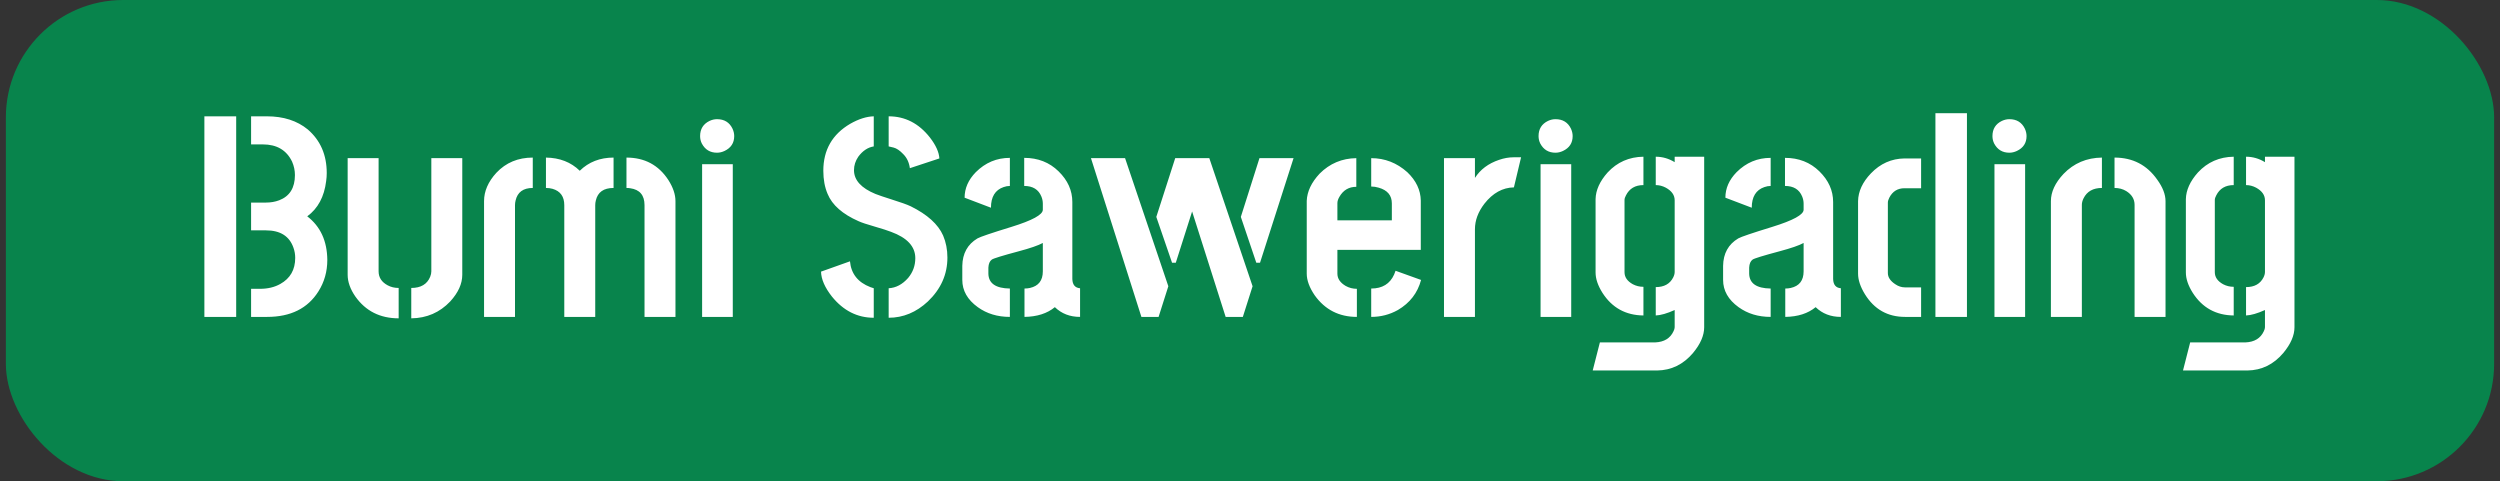
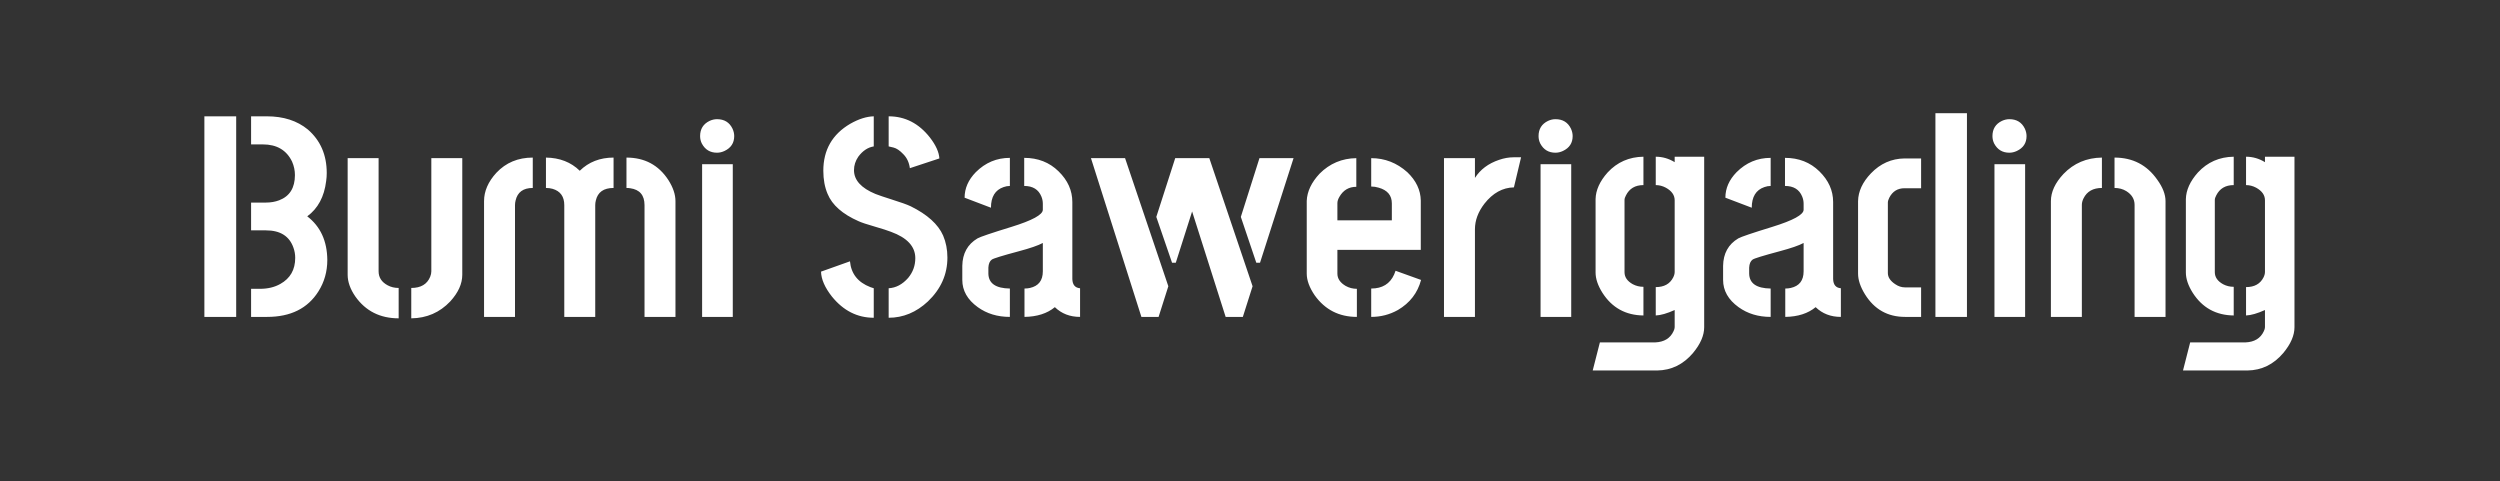
<svg xmlns="http://www.w3.org/2000/svg" width="213" height="41" viewBox="0 0 213 41" fill="none">
  <rect x="0" y="0" width="213" height="41" fill="#333333" stroke="none" />
-   <rect x="0.5" width="212" height="41" rx="10" fill="#08844C" />
  <path d="M17.413 27V9.91H20.123V27H17.413ZM21.393 27V24.607H22.149C22.817 24.607 23.395 24.469 23.883 24.192C24.729 23.72 25.152 22.98 25.152 21.971C25.152 21.678 25.104 21.393 25.006 21.116C24.664 20.123 23.883 19.627 22.662 19.627H21.393V17.259H22.662C23.069 17.259 23.443 17.194 23.785 17.064C24.68 16.722 25.128 16.006 25.128 14.915C25.128 14.524 25.047 14.142 24.884 13.768C24.412 12.791 23.582 12.303 22.394 12.303H21.393V9.91H22.735C24.151 9.91 25.315 10.284 26.227 11.033C27.301 11.961 27.838 13.198 27.838 14.744C27.838 14.972 27.822 15.2 27.789 15.428C27.626 16.762 27.089 17.763 26.178 18.431C27.301 19.293 27.87 20.53 27.887 22.142C27.887 23.134 27.634 24.03 27.13 24.827C26.218 26.276 24.762 27 22.76 27H21.393ZM29.62 23.411V13.475H32.257V23.118C32.257 23.639 32.517 24.038 33.038 24.314C33.315 24.461 33.624 24.534 33.966 24.534V27.122C32.387 27.122 31.158 26.504 30.279 25.267C29.84 24.632 29.62 24.013 29.62 23.411ZM35.04 27.122V24.534C35.854 24.534 36.391 24.217 36.651 23.582C36.717 23.419 36.749 23.265 36.749 23.118V13.475H39.386V23.411C39.386 24.176 39.044 24.933 38.36 25.682C37.465 26.626 36.358 27.106 35.04 27.122ZM41.241 27V17.137C41.241 16.29 41.591 15.485 42.291 14.72C43.105 13.857 44.138 13.426 45.392 13.426V16.014C44.578 16.014 44.09 16.372 43.927 17.088C43.894 17.218 43.878 17.348 43.878 17.479V27H41.241ZM46.515 16.014V13.426C47.687 13.442 48.647 13.816 49.395 14.549C50.16 13.8 51.121 13.426 52.276 13.426V16.014C51.43 16.014 50.925 16.372 50.763 17.088C50.73 17.218 50.714 17.348 50.714 17.479V27H48.077V17.479C48.077 16.746 47.743 16.282 47.076 16.087C46.897 16.038 46.71 16.014 46.515 16.014ZM53.375 16.014V13.426C54.921 13.426 56.109 14.06 56.94 15.33C57.346 15.965 57.55 16.567 57.55 17.137V27H54.913V17.479C54.913 16.632 54.506 16.152 53.692 16.038C53.595 16.022 53.489 16.014 53.375 16.014ZM59.649 11.595C59.649 10.992 59.918 10.561 60.455 10.301C60.667 10.203 60.878 10.154 61.09 10.154C61.708 10.154 62.148 10.423 62.408 10.96C62.506 11.171 62.555 11.383 62.555 11.595C62.555 12.181 62.278 12.604 61.725 12.864C61.513 12.962 61.301 13.011 61.09 13.011C60.504 13.011 60.073 12.75 59.796 12.229C59.698 12.034 59.649 11.823 59.649 11.595ZM59.82 27V13.987H62.433V27H59.82ZM69.952 23.143L72.418 22.264C72.516 23.322 73.093 24.054 74.151 24.461C74.347 24.526 74.444 24.559 74.444 24.559V27.073C73.045 27.073 71.856 26.471 70.88 25.267C70.278 24.502 69.968 23.794 69.952 23.143ZM70.147 14.549C70.147 12.775 70.912 11.44 72.442 10.545C73.159 10.138 73.826 9.926 74.444 9.91V12.474C73.94 12.555 73.5 12.848 73.126 13.352C72.882 13.711 72.76 14.093 72.76 14.5C72.76 15.346 73.37 16.022 74.591 16.526C74.884 16.64 75.34 16.795 75.958 16.99C76.739 17.234 77.284 17.43 77.594 17.576C79.01 18.276 79.929 19.106 80.353 20.066C80.597 20.636 80.719 21.263 80.719 21.946C80.719 23.379 80.165 24.624 79.059 25.682C78.066 26.609 76.951 27.073 75.714 27.073V24.559C76.332 24.526 76.886 24.233 77.374 23.68C77.781 23.191 77.984 22.63 77.984 21.995C77.984 21.002 77.293 20.254 75.909 19.749C75.616 19.635 75.16 19.489 74.542 19.31C73.858 19.114 73.394 18.96 73.15 18.846C71.783 18.244 70.904 17.47 70.514 16.526C70.269 15.957 70.147 15.297 70.147 14.549ZM75.714 12.474V9.91C77.114 9.91 78.285 10.512 79.23 11.717C79.734 12.368 80.003 12.962 80.035 13.499L77.52 14.329C77.455 13.841 77.268 13.442 76.959 13.133C76.666 12.824 76.389 12.636 76.129 12.571L75.714 12.474ZM81.988 23.851V22.654C82.005 21.596 82.436 20.815 83.282 20.311C83.51 20.18 84.47 19.855 86.163 19.334C87.954 18.781 88.849 18.292 88.849 17.869V17.356C88.849 17.145 88.808 16.941 88.727 16.746C88.482 16.144 87.994 15.843 87.262 15.843V13.45C88.434 13.45 89.41 13.833 90.191 14.598C90.973 15.363 91.363 16.233 91.363 17.21V23.777C91.38 24.266 91.599 24.526 92.022 24.559V27C91.16 27 90.444 26.723 89.874 26.17C89.223 26.707 88.36 26.984 87.286 27V24.583C87.449 24.583 87.603 24.567 87.75 24.534C88.482 24.371 88.849 23.899 88.849 23.118V20.701C88.458 20.913 87.774 21.149 86.798 21.409C85.398 21.784 84.633 22.02 84.503 22.117C84.324 22.247 84.226 22.475 84.21 22.801V23.314C84.226 24.144 84.837 24.567 86.041 24.583V27C84.983 27 84.072 26.723 83.307 26.17C82.428 25.535 81.988 24.762 81.988 23.851ZM82.184 16.844C82.184 16.046 82.501 15.322 83.136 14.671C83.95 13.857 84.918 13.45 86.041 13.45V15.843C85.862 15.843 85.683 15.875 85.504 15.94C84.788 16.185 84.43 16.77 84.43 17.698L82.184 16.844ZM92.95 13.475H95.856L99.542 24.388L98.712 27H97.247L92.95 13.475ZM98.517 18.48L100.128 13.475H103.033L106.72 24.388L105.89 27H104.425L101.568 18.016L100.177 22.386H99.859L98.517 18.48ZM105.719 18.48L107.306 13.475H110.211L107.354 22.386H107.037L105.719 18.48ZM111.334 23.314V17.112C111.367 16.315 111.733 15.542 112.433 14.793C113.295 13.93 114.337 13.491 115.558 13.475V15.916C114.923 15.916 114.443 16.201 114.117 16.77C114.003 16.966 113.946 17.145 113.946 17.308V18.773H118.585V17.332C118.585 16.648 118.211 16.201 117.462 15.989C117.25 15.924 117.039 15.892 116.827 15.892V13.475C117.983 13.475 119.008 13.873 119.903 14.671C120.652 15.387 121.035 16.193 121.051 17.088V21.287H113.946V23.314C113.946 23.737 114.182 24.087 114.654 24.363C114.947 24.526 115.265 24.607 115.606 24.607V27C114.093 27 112.896 26.39 112.018 25.169C111.562 24.502 111.334 23.883 111.334 23.314ZM116.827 27V24.583C117.771 24.583 118.422 24.184 118.78 23.387C118.829 23.273 118.87 23.167 118.902 23.069L121.075 23.851C120.782 24.957 120.123 25.812 119.098 26.414C118.398 26.805 117.641 27 116.827 27ZM123.028 27V13.475H125.665V15.159C126.121 14.443 126.804 13.93 127.716 13.621C128.139 13.475 128.554 13.401 128.961 13.401H129.596L128.985 15.965C128.025 15.981 127.187 16.445 126.471 17.356C125.934 18.056 125.665 18.781 125.665 19.529V27H123.028ZM131.085 11.595C131.085 10.992 131.354 10.561 131.891 10.301C132.102 10.203 132.314 10.154 132.525 10.154C133.144 10.154 133.583 10.423 133.844 10.96C133.941 11.171 133.99 11.383 133.99 11.595C133.99 12.181 133.714 12.604 133.16 12.864C132.949 12.962 132.737 13.011 132.525 13.011C131.939 13.011 131.508 12.75 131.231 12.229C131.134 12.034 131.085 11.823 131.085 11.595ZM131.256 27V13.987H133.868V27H131.256ZM135.699 31.565L136.31 29.173H141.021C141.786 29.14 142.307 28.823 142.584 28.221C142.649 28.09 142.682 27.977 142.682 27.879V26.414C142.031 26.707 141.493 26.862 141.07 26.878V24.461C141.786 24.461 142.283 24.184 142.56 23.631C142.641 23.468 142.682 23.314 142.682 23.167V17.064C142.682 16.624 142.429 16.266 141.925 15.989C141.648 15.843 141.363 15.77 141.07 15.77V13.352C141.64 13.352 142.177 13.507 142.682 13.816V13.352H145.196V27.879C145.196 28.579 144.879 29.311 144.244 30.076C143.414 31.053 142.397 31.549 141.192 31.565H135.699ZM135.943 23.216V16.966C135.96 16.201 136.301 15.444 136.969 14.695C137.783 13.816 138.8 13.369 140.021 13.352V15.77C139.321 15.77 138.824 16.062 138.531 16.648C138.45 16.795 138.409 16.925 138.409 17.039V23.191C138.409 23.615 138.645 23.956 139.117 24.217C139.394 24.363 139.695 24.436 140.021 24.436V26.878C138.507 26.862 137.343 26.219 136.529 24.949C136.139 24.331 135.943 23.753 135.943 23.216ZM146.808 23.851V22.654C146.824 21.596 147.255 20.815 148.102 20.311C148.329 20.18 149.29 19.855 150.982 19.334C152.773 18.781 153.668 18.292 153.668 17.869V17.356C153.668 17.145 153.627 16.941 153.546 16.746C153.302 16.144 152.813 15.843 152.081 15.843V13.45C153.253 13.45 154.229 13.833 155.011 14.598C155.792 15.363 156.183 16.233 156.183 17.21V23.777C156.199 24.266 156.419 24.526 156.842 24.559V27C155.979 27 155.263 26.723 154.693 26.17C154.042 26.707 153.18 26.984 152.105 27V24.583C152.268 24.583 152.423 24.567 152.569 24.534C153.302 24.371 153.668 23.899 153.668 23.118V20.701C153.277 20.913 152.594 21.149 151.617 21.409C150.217 21.784 149.452 22.02 149.322 22.117C149.143 22.247 149.046 22.475 149.029 22.801V23.314C149.046 24.144 149.656 24.567 150.86 24.583V27C149.802 27 148.891 26.723 148.126 26.17C147.247 25.535 146.808 24.762 146.808 23.851ZM147.003 16.844C147.003 16.046 147.32 15.322 147.955 14.671C148.769 13.857 149.737 13.45 150.86 13.45V15.843C150.681 15.843 150.502 15.875 150.323 15.94C149.607 16.185 149.249 16.77 149.249 17.698L147.003 16.844ZM158.307 23.314V17.137C158.323 16.307 158.689 15.517 159.405 14.769C160.203 13.938 161.155 13.515 162.262 13.499H163.678V16.038H162.262C161.676 16.038 161.244 16.307 160.968 16.844C160.886 17.006 160.846 17.145 160.846 17.259V23.265C160.846 23.623 161.057 23.94 161.48 24.217C161.741 24.396 162.018 24.485 162.311 24.485H163.678V27H162.311C160.829 27 159.69 26.357 158.893 25.071C158.502 24.436 158.307 23.851 158.307 23.314ZM164.898 27V9.642H167.584V27H164.898ZM169.757 11.595C169.757 10.992 170.025 10.561 170.562 10.301C170.774 10.203 170.986 10.154 171.197 10.154C171.816 10.154 172.255 10.423 172.516 10.96C172.613 11.171 172.662 11.383 172.662 11.595C172.662 12.181 172.385 12.604 171.832 12.864C171.62 12.962 171.409 13.011 171.197 13.011C170.611 13.011 170.18 12.75 169.903 12.229C169.806 12.034 169.757 11.823 169.757 11.595ZM169.928 27V13.987H172.54V27H169.928ZM174.737 27V17.137C174.737 16.355 175.095 15.582 175.812 14.817C176.69 13.906 177.781 13.442 179.083 13.426V16.014C178.334 16.014 177.813 16.307 177.521 16.893C177.423 17.088 177.374 17.275 177.374 17.454V27H174.737ZM180.157 16.014V13.426C181.703 13.426 182.916 14.052 183.795 15.306C184.267 15.957 184.503 16.567 184.503 17.137V27H181.866V17.454C181.866 16.966 181.63 16.575 181.158 16.282C180.865 16.103 180.532 16.014 180.157 16.014ZM185.992 31.565L186.603 29.173H191.314C192.079 29.14 192.6 28.823 192.877 28.221C192.942 28.09 192.975 27.977 192.975 27.879V26.414C192.324 26.707 191.786 26.862 191.363 26.878V24.461C192.079 24.461 192.576 24.184 192.853 23.631C192.934 23.468 192.975 23.314 192.975 23.167V17.064C192.975 16.624 192.722 16.266 192.218 15.989C191.941 15.843 191.656 15.77 191.363 15.77V13.352C191.933 13.352 192.47 13.507 192.975 13.816V13.352H195.489V27.879C195.489 28.579 195.172 29.311 194.537 30.076C193.707 31.053 192.69 31.549 191.485 31.565H185.992ZM186.236 23.216V16.966C186.253 16.201 186.594 15.444 187.262 14.695C188.076 13.816 189.093 13.369 190.313 13.352V15.77C189.614 15.77 189.117 16.062 188.824 16.648C188.743 16.795 188.702 16.925 188.702 17.039V23.191C188.702 23.615 188.938 23.956 189.41 24.217C189.687 24.363 189.988 24.436 190.313 24.436V26.878C188.8 26.862 187.636 26.219 186.822 24.949C186.432 24.331 186.236 23.753 186.236 23.216Z" fill="white" />
</svg>